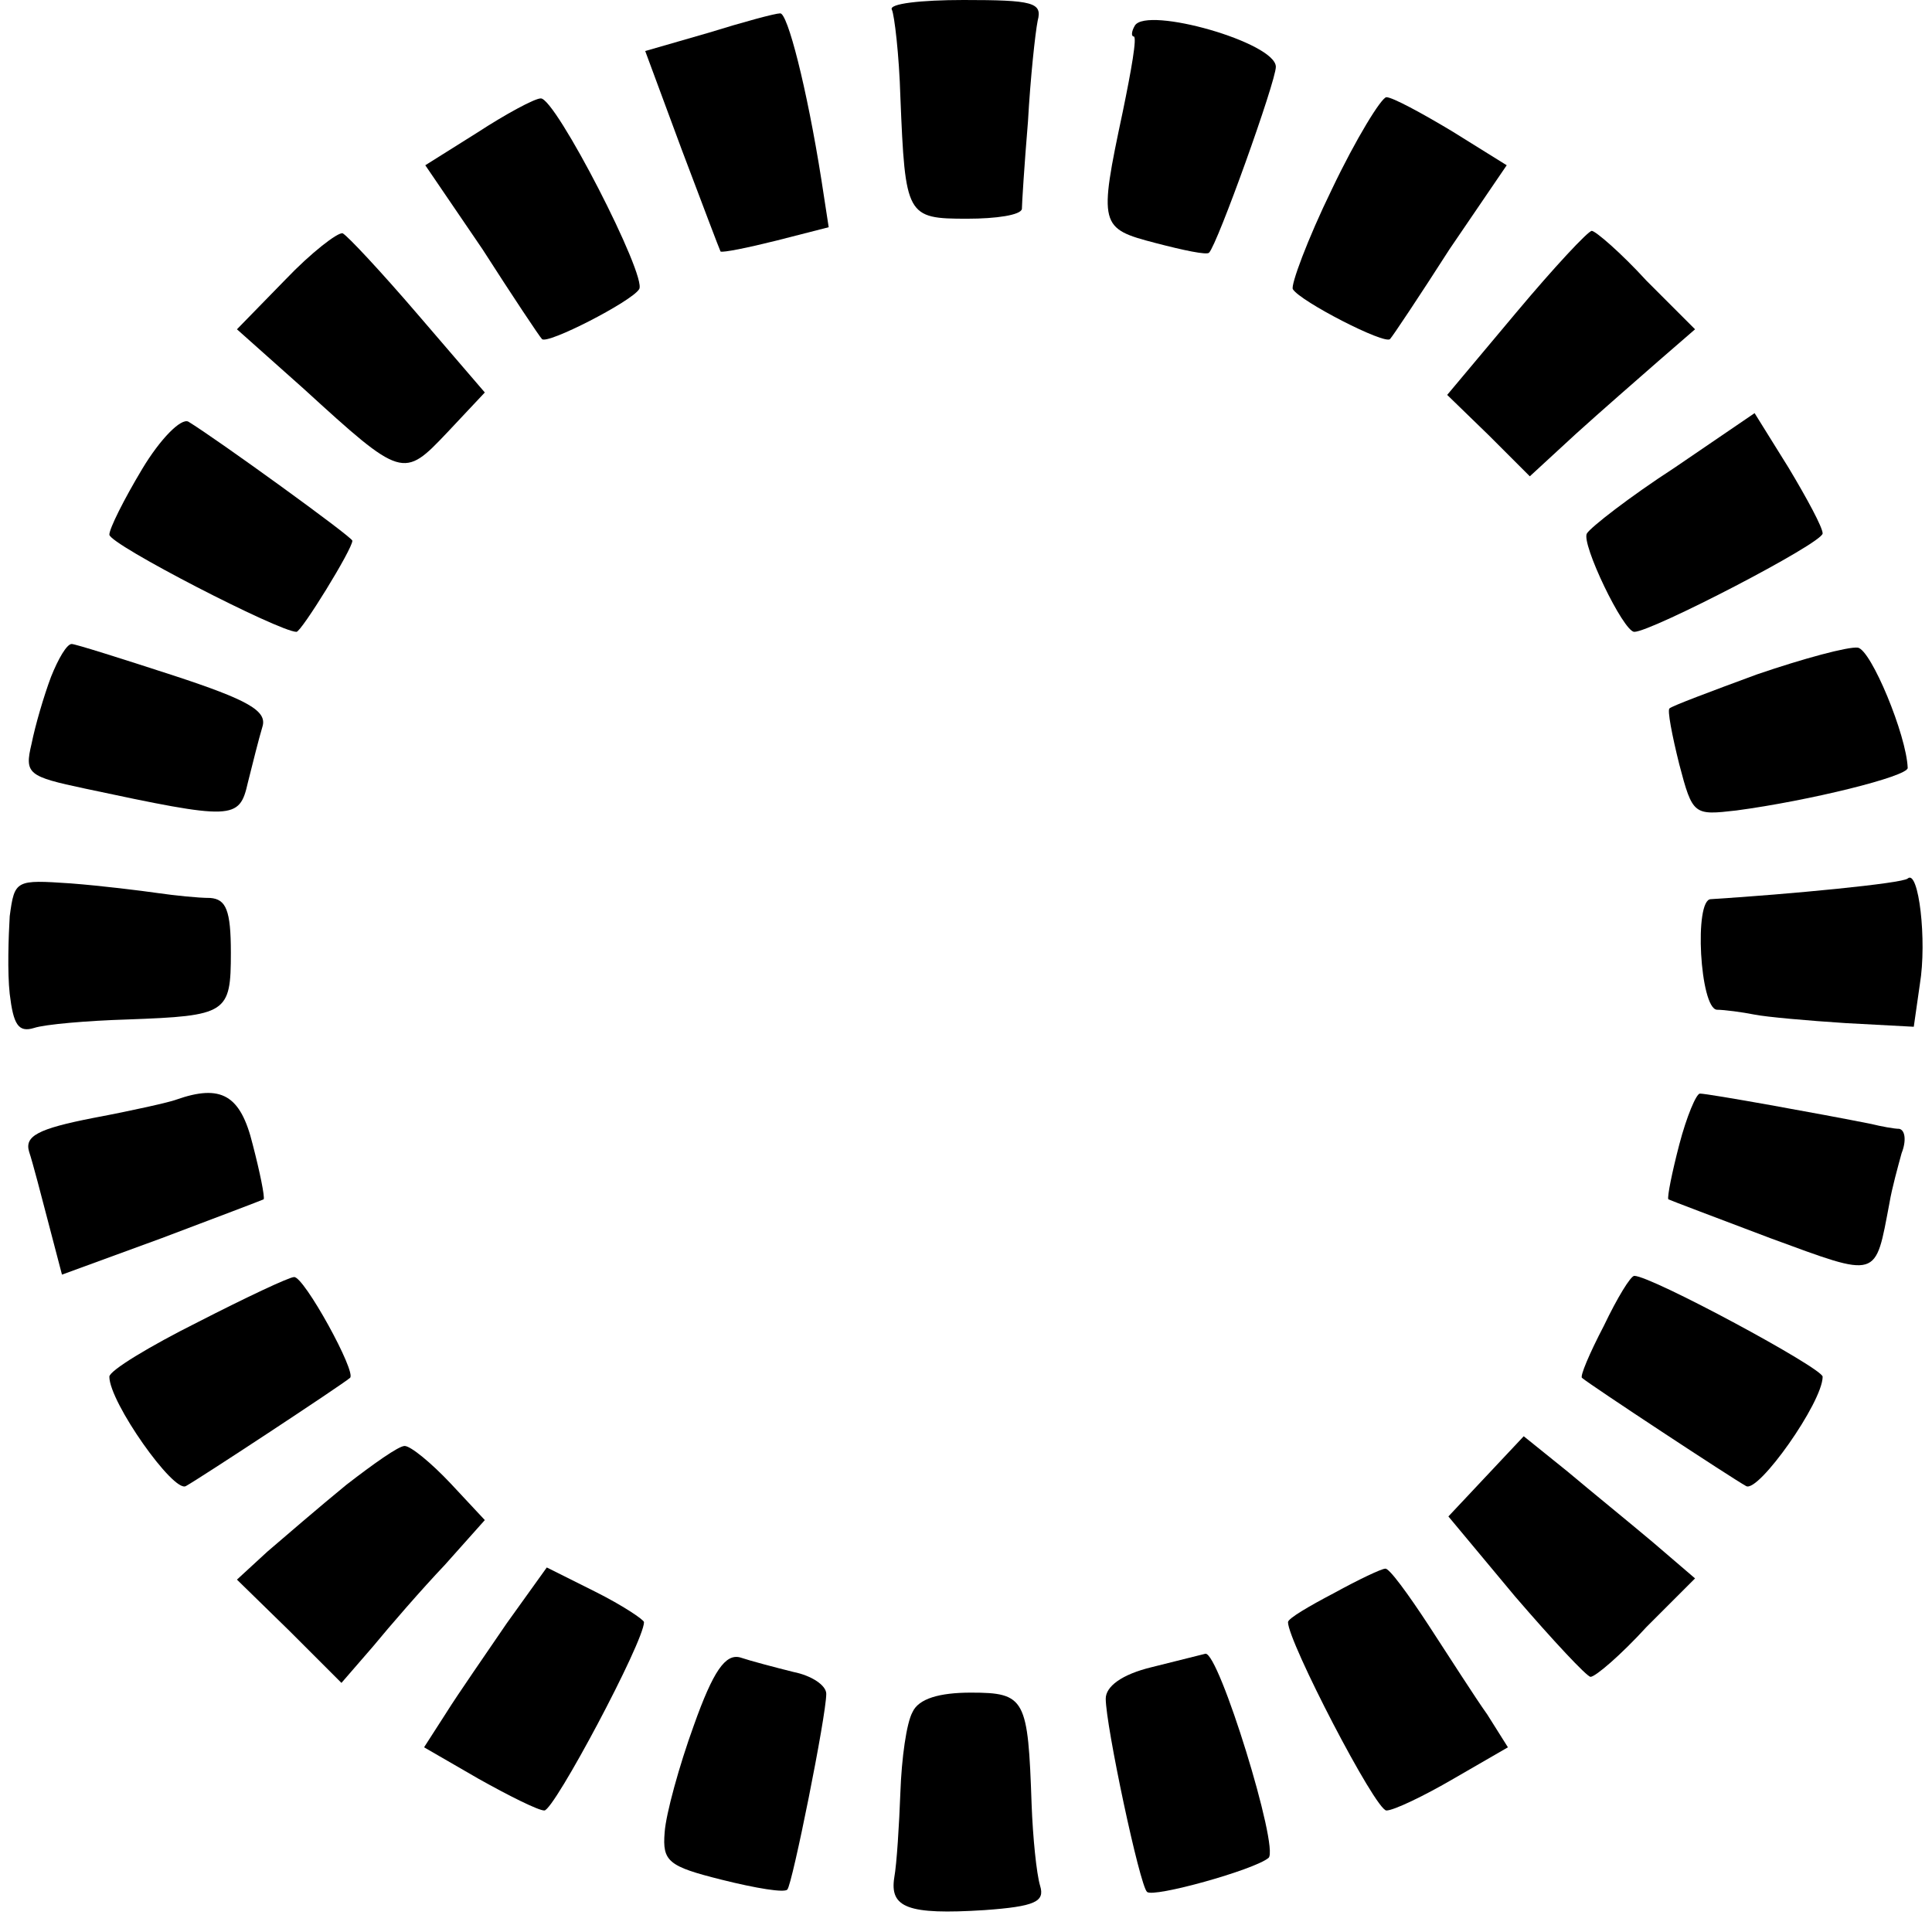
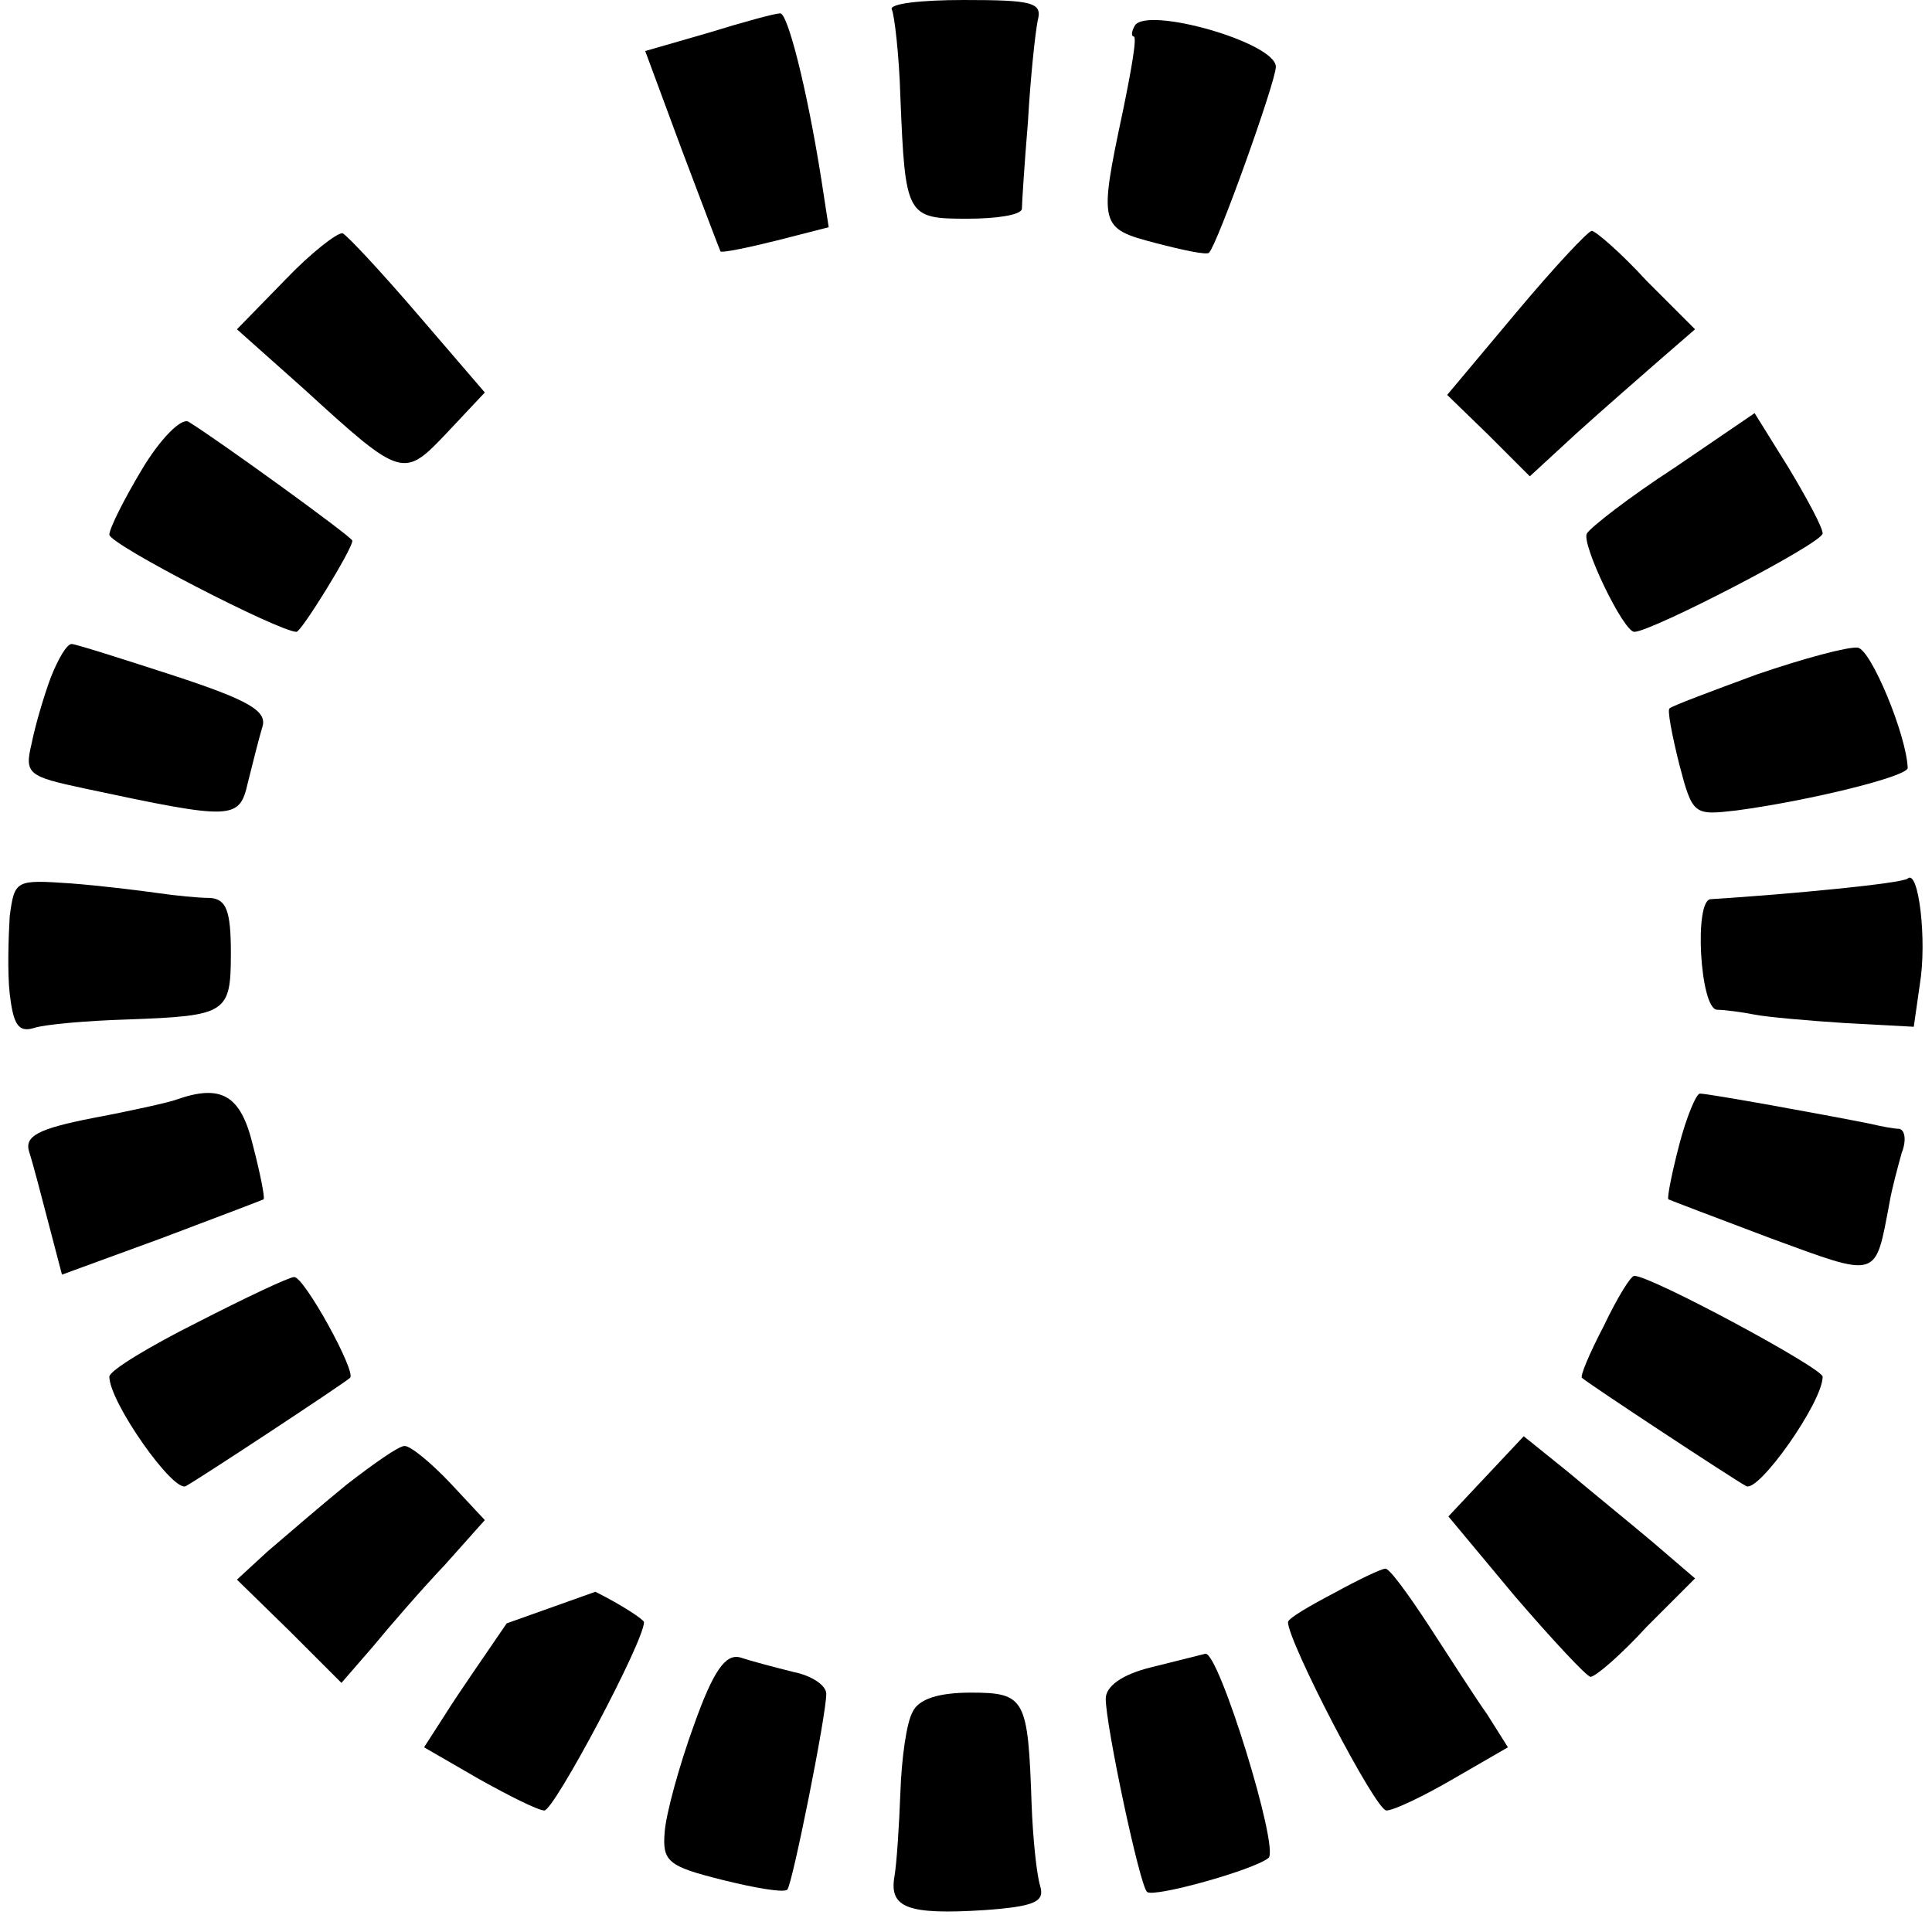
<svg xmlns="http://www.w3.org/2000/svg" version="1.0" width="159pt" height="159pt" viewBox="0 0 159 159" preserveAspectRatio="xMidYMid meet">
  <g transform="translate(0,159) scale(0.1,-0.1)" fill="#000000" stroke="none">
    <path d="M734 1582 c2 -4 6 -37 7 -72 4 -98 5 -100 55 -100 24 0 44 3 45 8 0 4 2 36 5 72 2 36 6 73 8 83 4 15 -4 17 -61 17 -35 0 -62 -3 -59 -8z" />
    <path d="M583 1563 l-52 -15 30 -81 c17 -45 31 -82 32 -84 2 -1 22 3 46 9 l43 11 -6 39 c-12 76 -28 138 -34 137 -4 0 -30 -7 -59 -16z" />
    <path d="M934 1569 c-3 -5 -3 -9 -1 -9 3 0 -2 -28 -9 -62 -20 -94 -19 -96 27 -108 23 -6 42 -10 44 -8 7 7 55 141 55 153 0 20 -106 50 -116 34z" />
-     <path d="M393 1481 l-43 -27 47 -69 c25 -39 47 -72 49 -74 4 -5 74 31 80 41 7 10 -69 158 -81 157 -5 0 -29 -13 -52 -28z" />
-     <path d="M1096 1434 c-20 -41 -34 -79 -32 -82 6 -10 76 -46 80 -41 2 2 24 35 49 74 l47 69 -45 28 c-25 15 -49 28 -54 28 -4 0 -25 -34 -45 -76z" />
    <path d="M235 1360 l-40 -41 55 -49 c81 -74 82 -74 118 -36 l31 33 -55 64 c-30 35 -58 65 -62 67 -4 1 -26 -16 -47 -38z" />
    <path d="M1248 1333 l-57 -68 34 -33 34 -34 38 35 c21 19 52 46 68 60 l30 26 -40 40 c-21 23 -42 41 -45 41 -3 0 -31 -30 -62 -67z" />
    <path d="M117 1204 c-15 -25 -27 -49 -27 -54 0 -8 140 -80 154 -80 4 0 46 68 46 75 0 3 -112 84 -135 98 -6 3 -23 -14 -38 -39z" />
    <path d="M1378 1205 c-37 -24 -69 -49 -72 -54 -5 -8 30 -81 39 -81 14 0 155 73 155 81 0 5 -13 29 -28 54 l-28 45 -66 -45z" />
    <path d="M42 1033 c-6 -16 -13 -40 -16 -55 -6 -25 -3 -27 44 -37 122 -26 127 -26 134 5 4 16 9 36 12 46 4 13 -12 22 -73 42 -43 14 -81 26 -84 26 -4 0 -11 -12 -17 -27z" />
    <path d="M1446 1035 c-38 -14 -70 -26 -72 -28 -2 -1 2 -22 8 -46 11 -42 12 -42 47 -38 60 8 141 28 141 35 -1 27 -30 97 -41 99 -8 1 -45 -9 -83 -22z" />
    <path d="M8 836 c-1 -17 -2 -46 0 -64 3 -25 7 -32 20 -28 9 3 44 6 77 7 82 3 85 5 85 55 0 35 -4 44 -17 45 -10 0 -29 2 -43 4 -14 2 -46 6 -72 8 -45 3 -46 3 -50 -27z" />
    <path d="M1570 867 c-4 -4 -98 -13 -162 -17 -14 0 -9 -90 5 -91 6 0 21 -2 31 -4 10 -2 44 -5 75 -7 l56 -3 5 35 c6 36 -1 95 -10 87z" />
    <path d="M145 685 c-5 -2 -36 -9 -68 -15 -46 -9 -57 -15 -53 -28 3 -9 10 -36 16 -59 l11 -42 82 30 c45 17 82 31 84 32 1 2 -3 22 -9 45 -10 41 -26 50 -63 37z" />
    <path d="M1382 648 c-6 -23 -10 -43 -9 -45 2 -1 39 -15 84 -32 90 -33 86 -34 98 29 2 12 7 30 10 41 4 10 3 19 -2 20 -4 0 -15 2 -23 4 -40 8 -134 25 -141 25 -3 0 -11 -19 -17 -42z" />
    <path d="M163 502 c-40 -20 -73 -40 -73 -45 0 -21 53 -96 63 -90 11 6 128 83 135 89 6 4 -38 84 -46 83 -4 0 -40 -17 -79 -37z" />
    <path d="M1320 499 c-12 -23 -20 -42 -18 -43 7 -6 124 -83 135 -89 10 -6 63 69 63 90 0 7 -141 83 -155 83 -3 0 -14 -18 -25 -41z" />
    <path d="M1223 375 l-31 -33 55 -66 c31 -36 59 -66 62 -66 4 0 25 18 46 41 l40 40 -35 30 c-19 16 -51 42 -70 58 l-36 29 -31 -33z" />
    <path d="M285 368 c-22 -18 -51 -43 -65 -55 l-25 -23 43 -42 43 -43 26 30 c14 17 40 47 59 67 l33 37 -28 30 c-16 17 -33 31 -38 31 -5 0 -26 -15 -48 -32z" />
-     <path d="M417 254 c-17 -25 -40 -58 -50 -74 l-18 -28 45 -26 c25 -14 49 -26 54 -26 8 0 82 139 82 155 0 2 -18 14 -40 25 l-40 20 -33 -46z" />
+     <path d="M417 254 c-17 -25 -40 -58 -50 -74 l-18 -28 45 -26 c25 -14 49 -26 54 -26 8 0 82 139 82 155 0 2 -18 14 -40 25 z" />
    <path d="M1098 279 c-21 -11 -38 -21 -38 -24 0 -16 72 -155 81 -155 6 0 31 12 55 26 l45 26 -17 27 c-10 14 -31 47 -48 73 -17 26 -33 48 -36 47 -3 0 -22 -9 -42 -20z" />
    <path d="M571 170 c-12 -33 -23 -73 -24 -88 -2 -24 3 -28 47 -39 28 -7 52 -11 54 -8 4 4 32 143 32 161 0 7 -12 15 -27 18 -16 4 -35 9 -44 12 -12 3 -22 -11 -38 -56z" />
    <path d="M948 218 c-25 -6 -38 -16 -38 -26 0 -22 28 -154 34 -159 5 -5 88 18 100 28 9 8 -41 170 -52 168 -4 -1 -24 -6 -44 -11z" />
    <path d="M751 181 c-5 -9 -9 -38 -10 -66 -1 -27 -3 -59 -5 -70 -4 -25 11 -31 74 -27 42 3 50 7 46 20 -3 10 -6 40 -7 67 -3 87 -5 92 -50 92 -26 0 -43 -5 -48 -16z" />
  </g>
</svg>